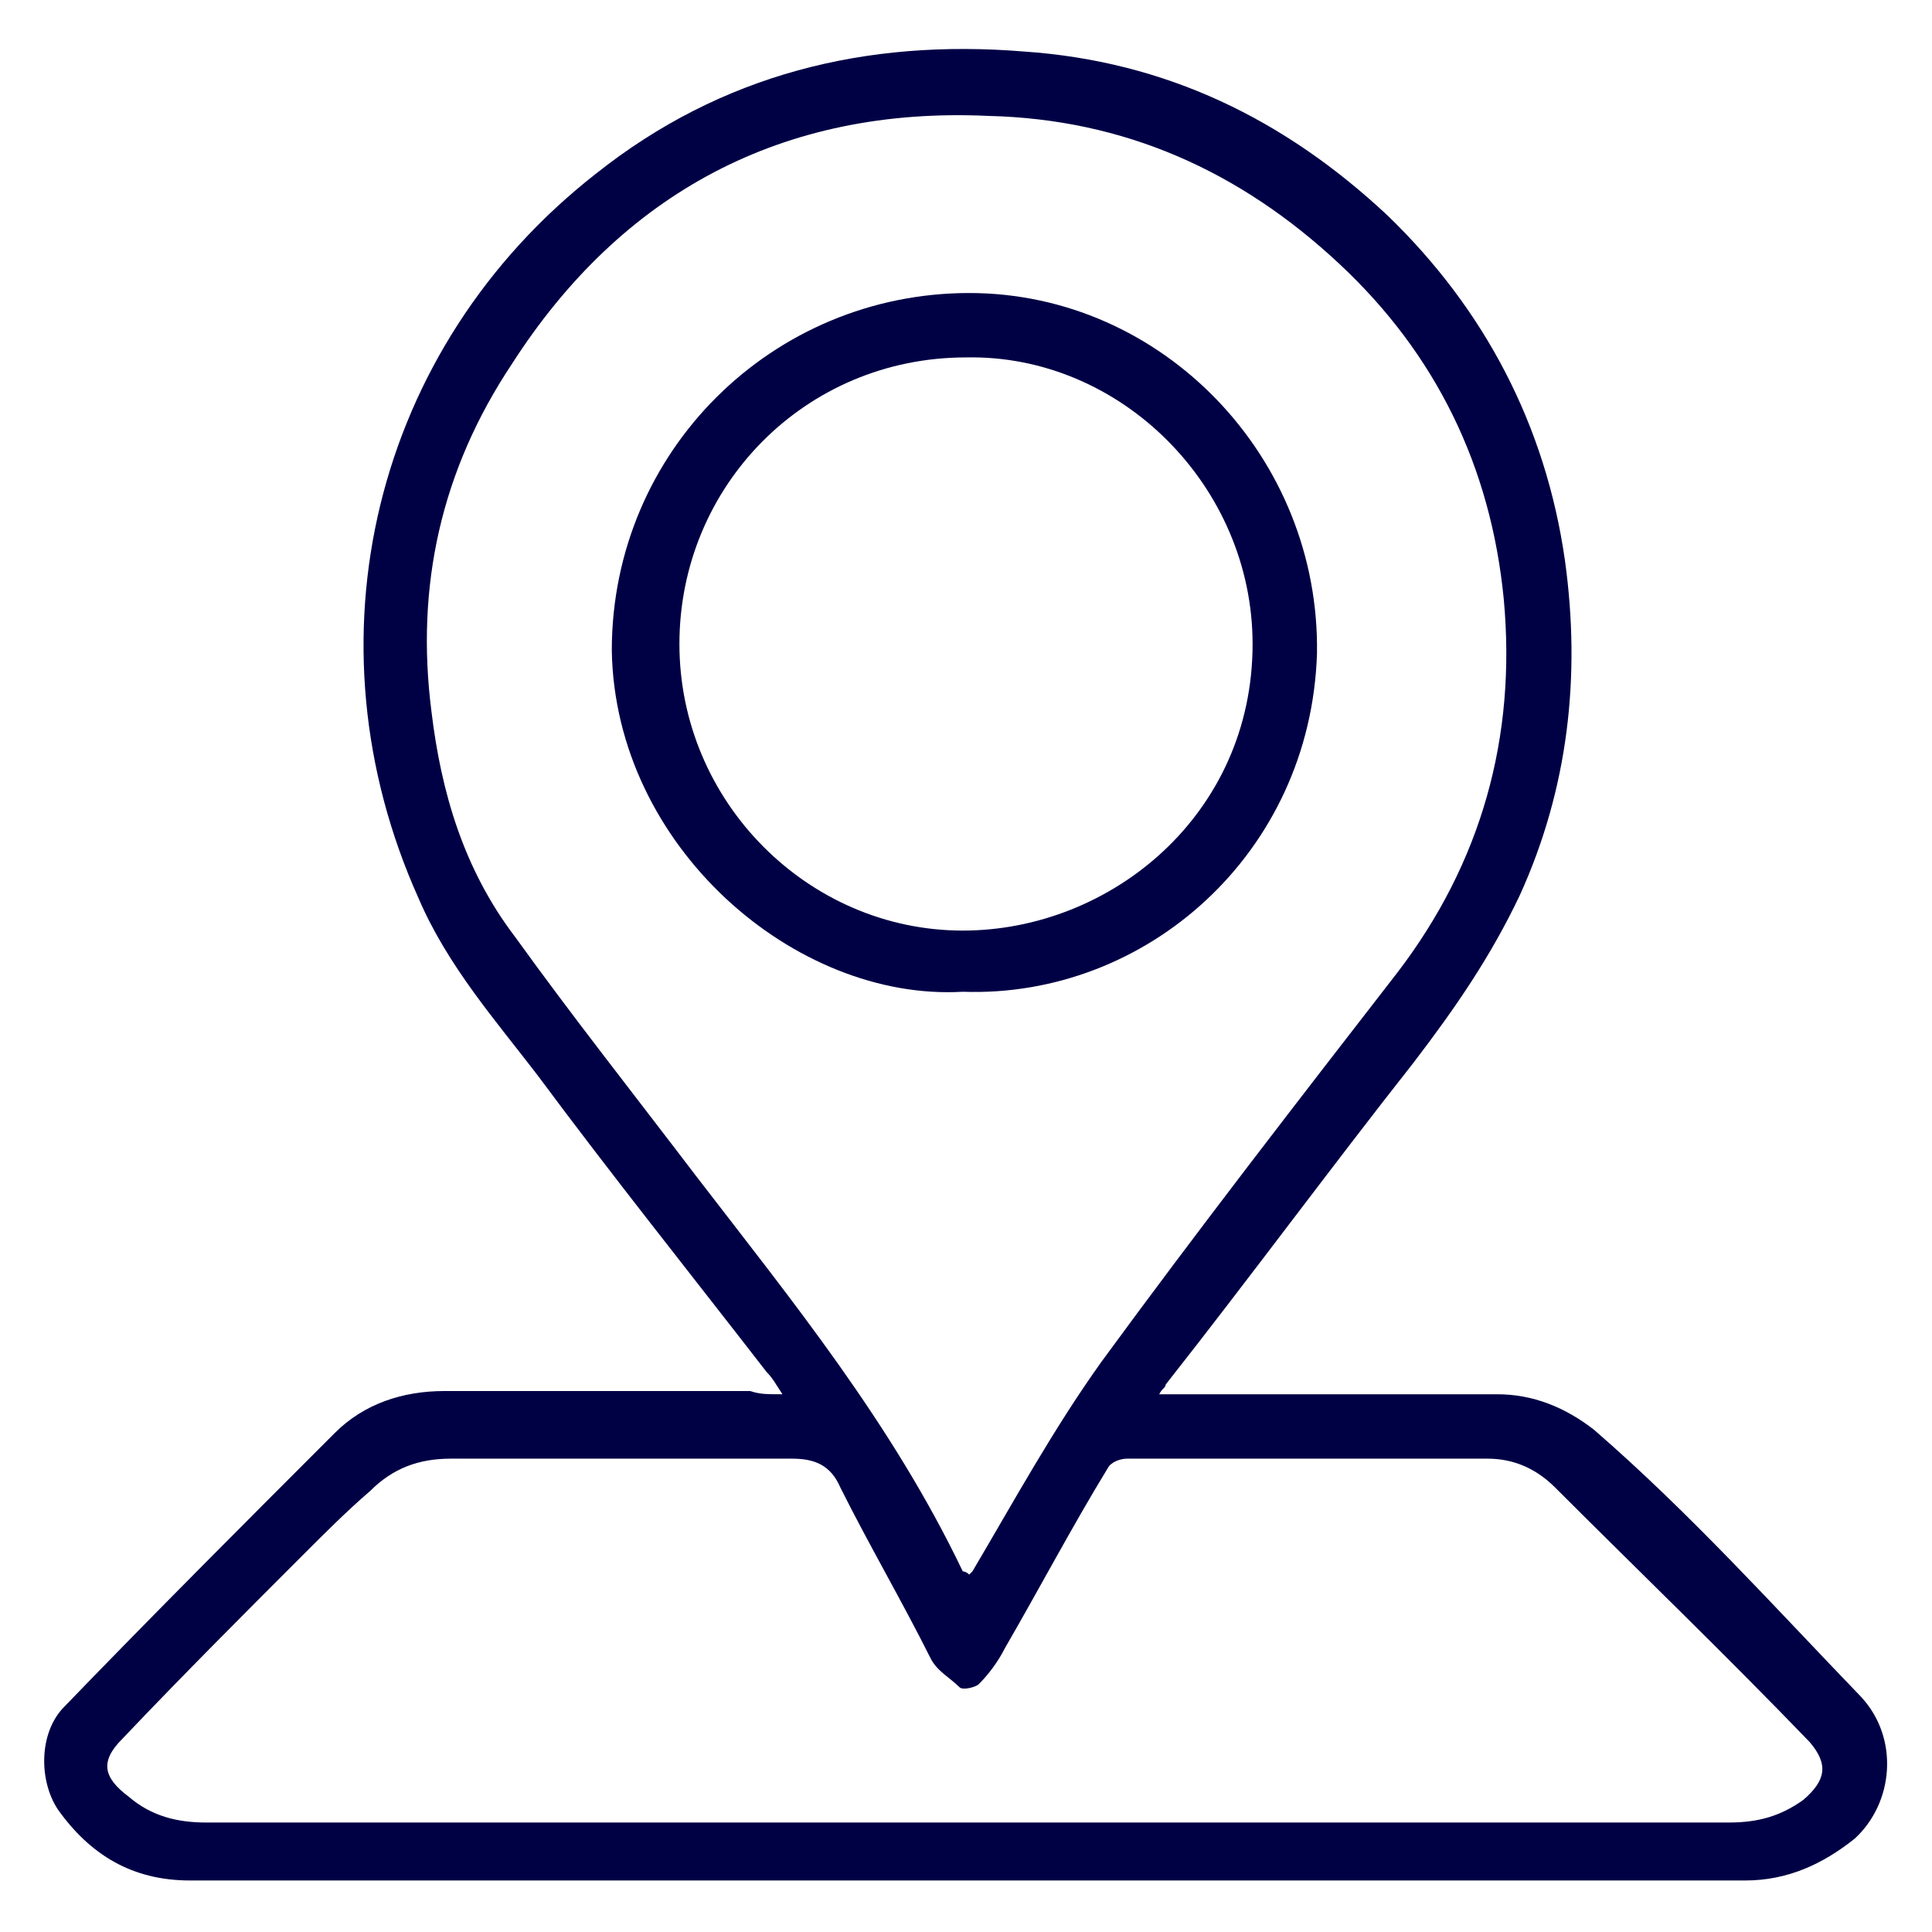
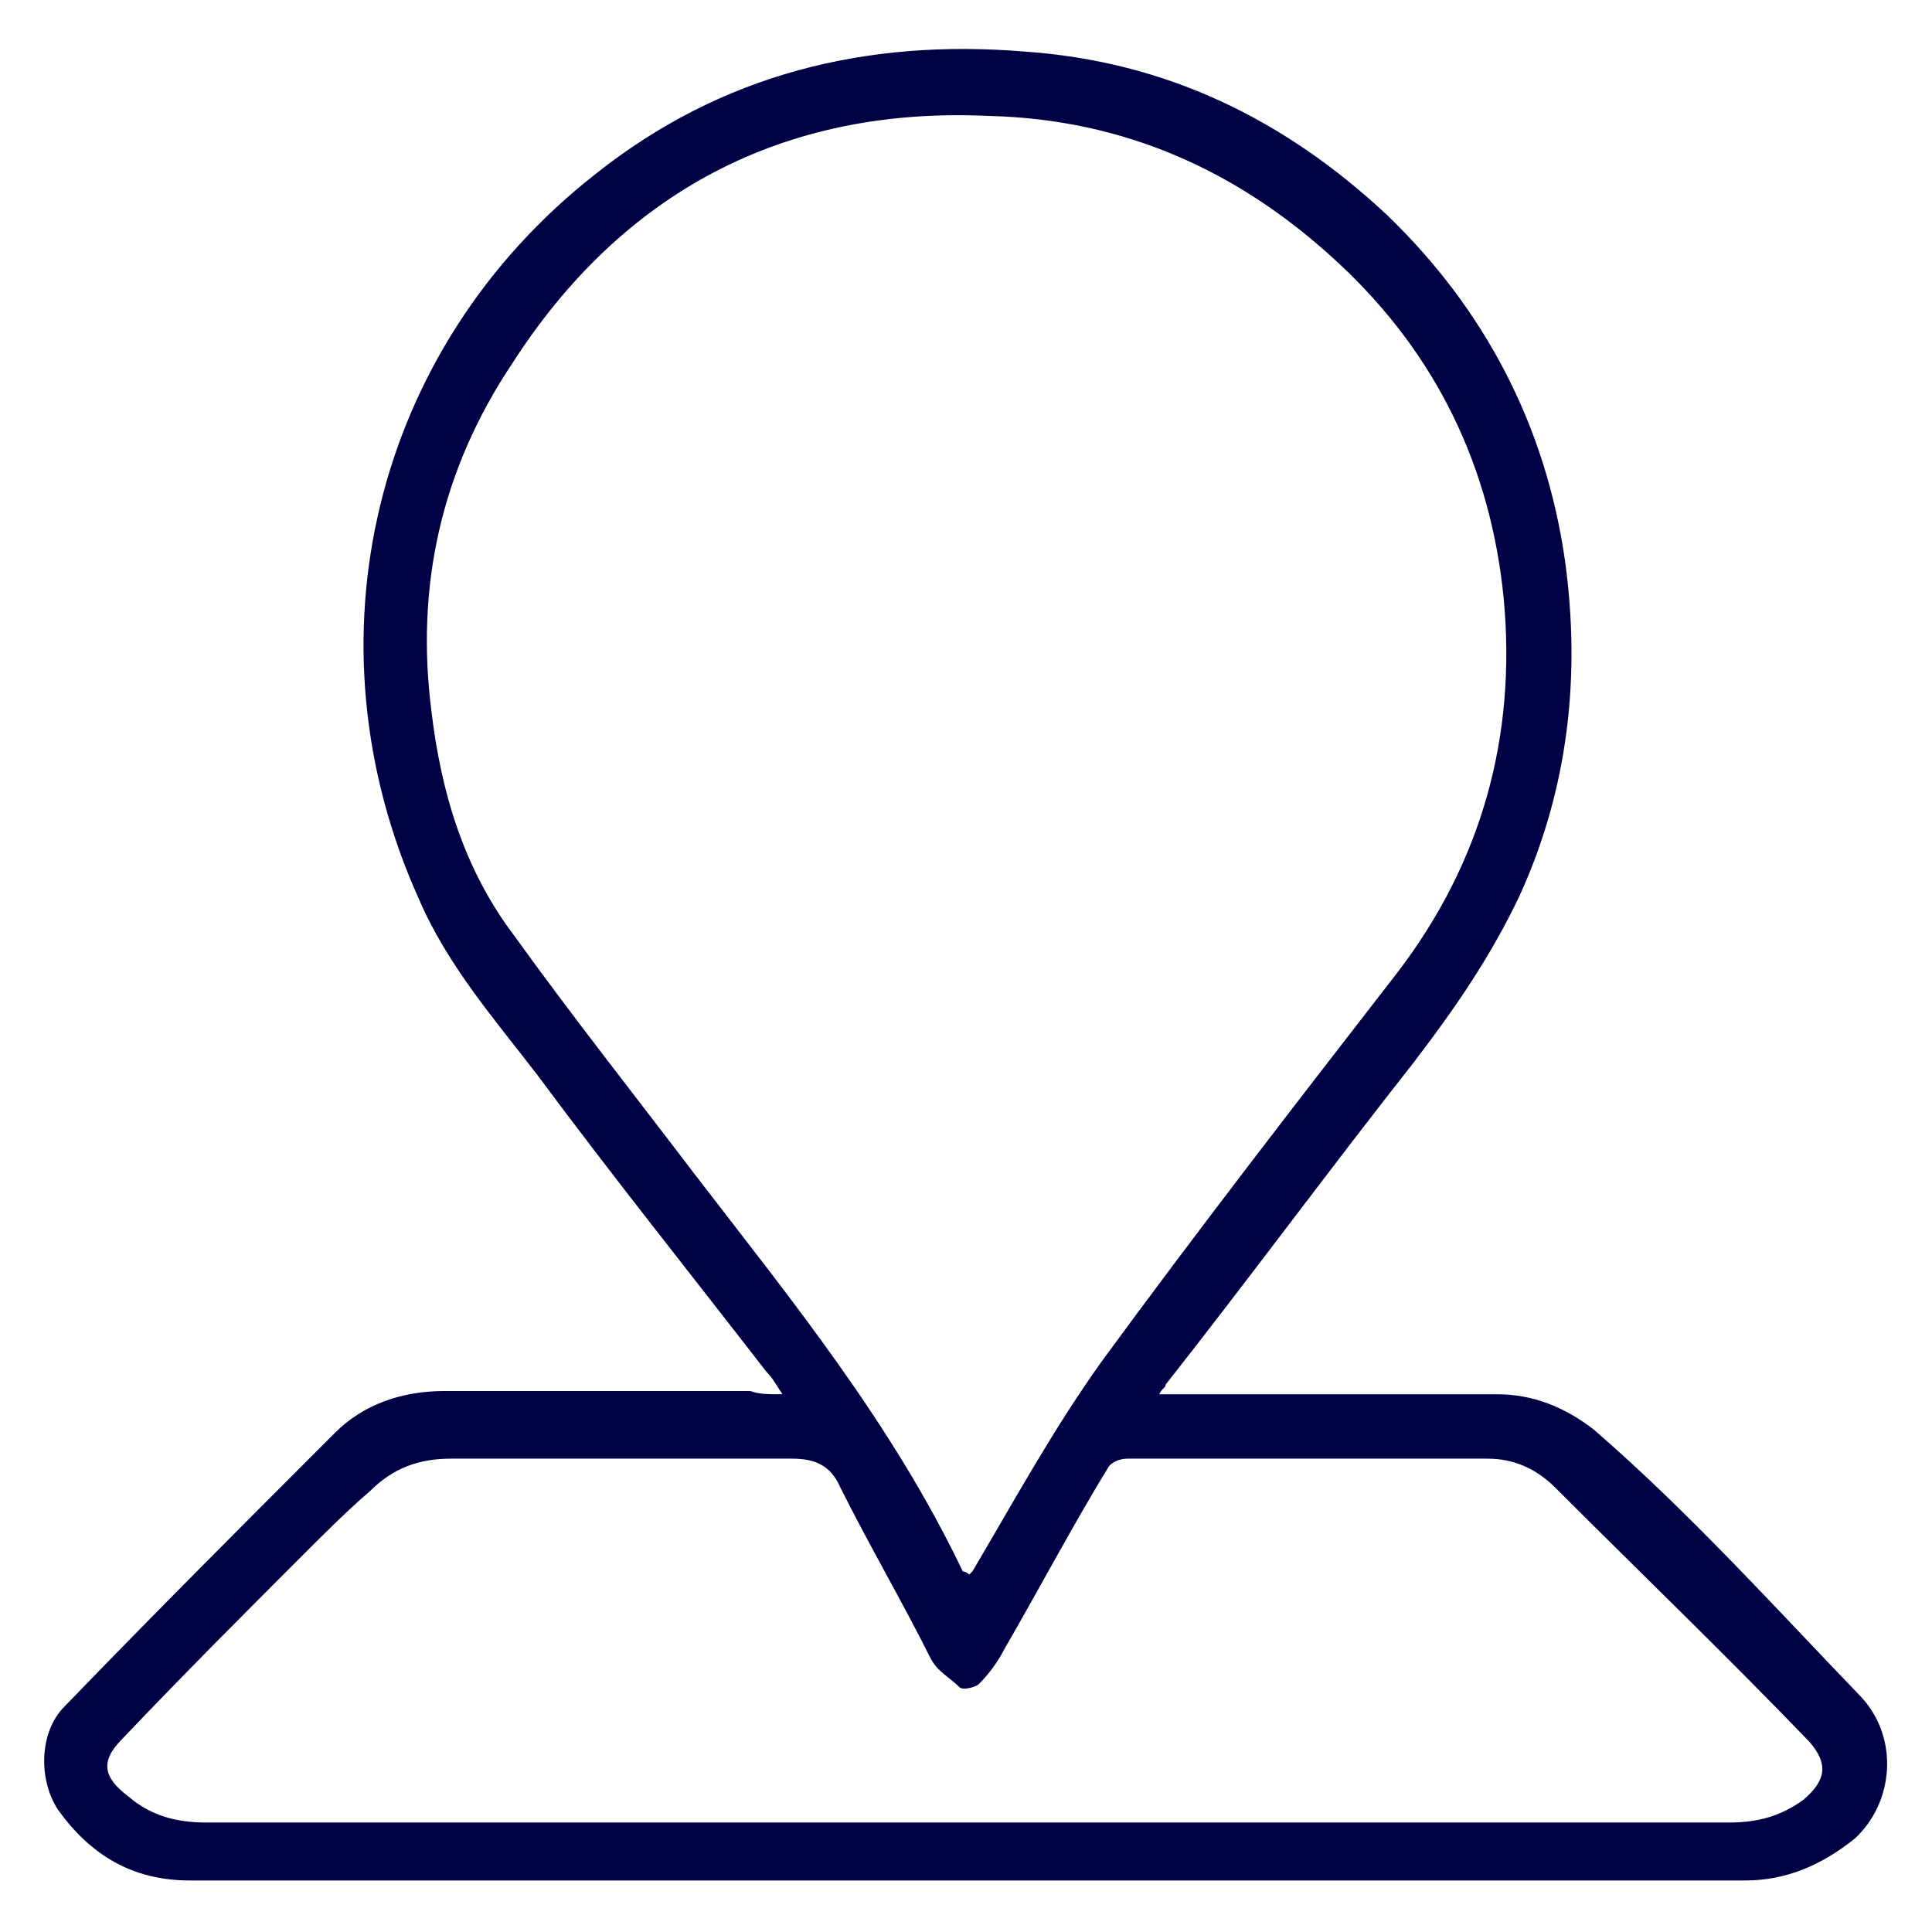
<svg xmlns="http://www.w3.org/2000/svg" version="1.1" id="Layer_1" x="0px" y="0px" width="60px" height="60px" viewBox="0 0 60 60" style="enable-background:new 0 0 60 60;" xml:space="preserve">
  <style type="text/css">
	.st0{fill:#000045;}
</style>
  <g>
    <path class="st0" d="M24.3,43.3c-0.2-0.3-0.3-0.5-0.5-0.7c-2.4-3.1-4.8-6.1-7.1-9.2c-1.3-1.7-2.8-3.4-3.7-5.5   c-3.6-8-1.4-17.1,5.5-22.5c3.9-3.1,8.4-4.2,13.3-3.8c4.4,0.3,8.1,2.1,11.3,5.1c3,2.9,4.9,6.5,5.5,10.7c0.5,3.6,0.1,7.1-1.4,10.4   c-0.9,1.9-2,3.5-3.3,5.2c-2.6,3.3-5.1,6.7-7.7,10c0,0.1-0.1,0.1-0.2,0.3c0.3,0,0.5,0,0.7,0c3.3,0,6.6,0,9.8,0c1.1,0,2.1,0.4,3,1.1   c3,2.6,5.6,5.5,8.3,8.3c1.2,1.3,1,3.3-0.2,4.4c-1,0.8-2.1,1.3-3.4,1.3c-16.1,0-32.2,0-48.3,0c-1.8,0-3.1-0.8-4.1-2.2   c-0.6-0.9-0.6-2.4,0.2-3.2c2.8-2.9,5.6-5.7,8.4-8.5c0.9-0.9,2.1-1.3,3.4-1.3c3.2,0,6.4,0,9.5,0C23.6,43.3,23.8,43.3,24.3,43.3z    M30.1,48.9c0.1-0.1,0.1-0.1,0.1-0.1c1.3-2.2,2.5-4.4,4-6.5c3-4.1,6.1-8.1,9.2-12.1c2.6-3.4,3.7-7.3,3.3-11.6   c-0.4-4.1-2.1-7.6-5.1-10.4c-3.1-2.9-6.7-4.5-10.9-4.6C24.3,3.3,19.3,6,15.9,11.3c-2.2,3.3-3,6.9-2.5,10.8c0.3,2.5,1,4.9,2.6,7   c1.8,2.5,3.7,4.9,5.6,7.4c3,3.9,6.1,7.7,8.3,12.3C29.9,48.8,30,48.8,30.1,48.9z M30,56.6C30,56.6,30,56.6,30,56.6   c7.9,0,15.8,0,23.7,0c0.9,0,1.6-0.2,2.3-0.7c0.7-0.6,0.8-1.1,0.2-1.8c-2.6-2.7-5.3-5.3-7.9-7.9c-0.6-0.6-1.3-0.9-2.1-0.9   c-3.7,0-7.5,0-11.2,0c-0.2,0-0.5,0.1-0.6,0.3c-1.1,1.8-2.1,3.7-3.2,5.6c-0.2,0.4-0.5,0.8-0.8,1.1c-0.1,0.1-0.5,0.2-0.6,0.1   c-0.3-0.3-0.7-0.5-0.9-0.9c-0.9-1.8-1.9-3.5-2.8-5.3c-0.3-0.7-0.8-0.9-1.5-0.9c-3.5,0-7.1,0-10.6,0c-1,0-1.8,0.3-2.5,1   c-0.7,0.6-1.4,1.3-2.1,2C7.6,50.1,5.7,52,3.8,54c-0.7,0.7-0.6,1.2,0.2,1.8c0.7,0.6,1.5,0.8,2.4,0.8C14.3,56.6,22.1,56.6,30,56.6z" />
-     <path class="st0" d="M29.9,30.8c-5.2,0.3-10.8-4.5-10.9-10.6C19,14,24,9.1,30.1,9.1c6,0,10.9,5.1,10.8,11.2   C40.7,26.5,35.6,31,29.9,30.8z M21.1,20c0,4.9,4,8.9,8.8,8.9c4.6,0,9-3.6,9-8.9c0-4.9-4.1-9-8.9-8.9C25,11.1,21.1,15.1,21.1,20z" />
  </g>
</svg>